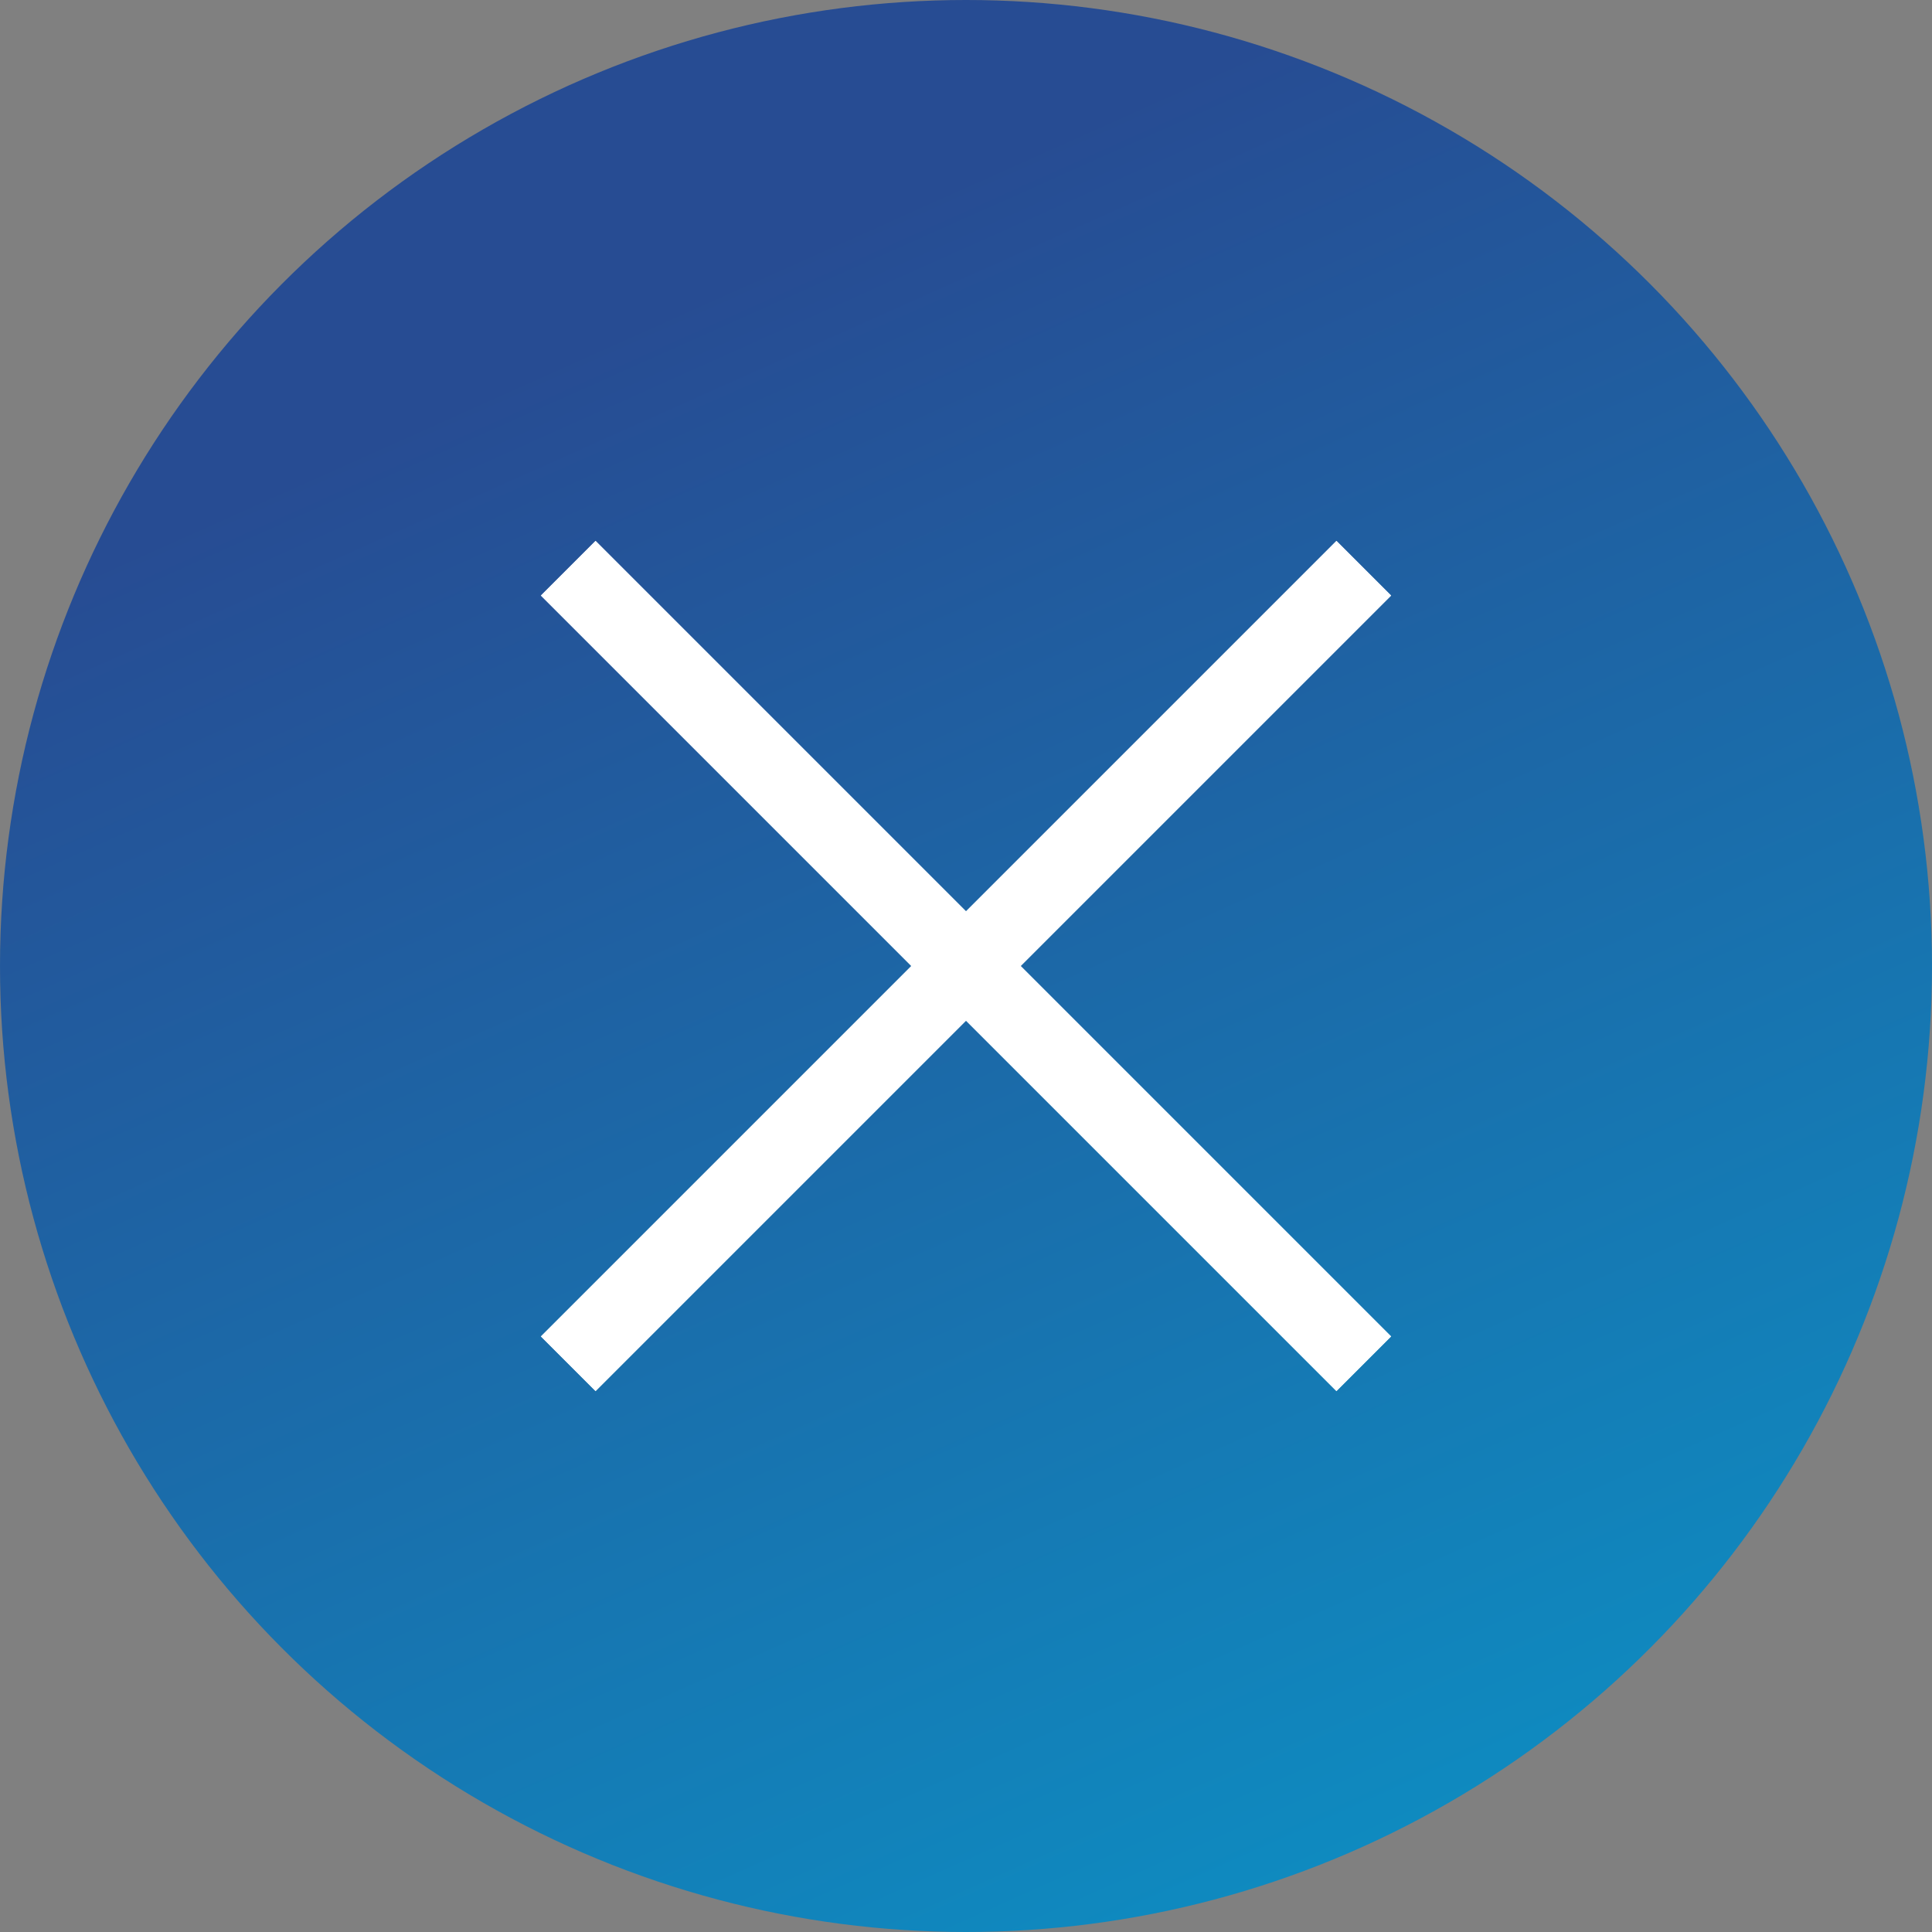
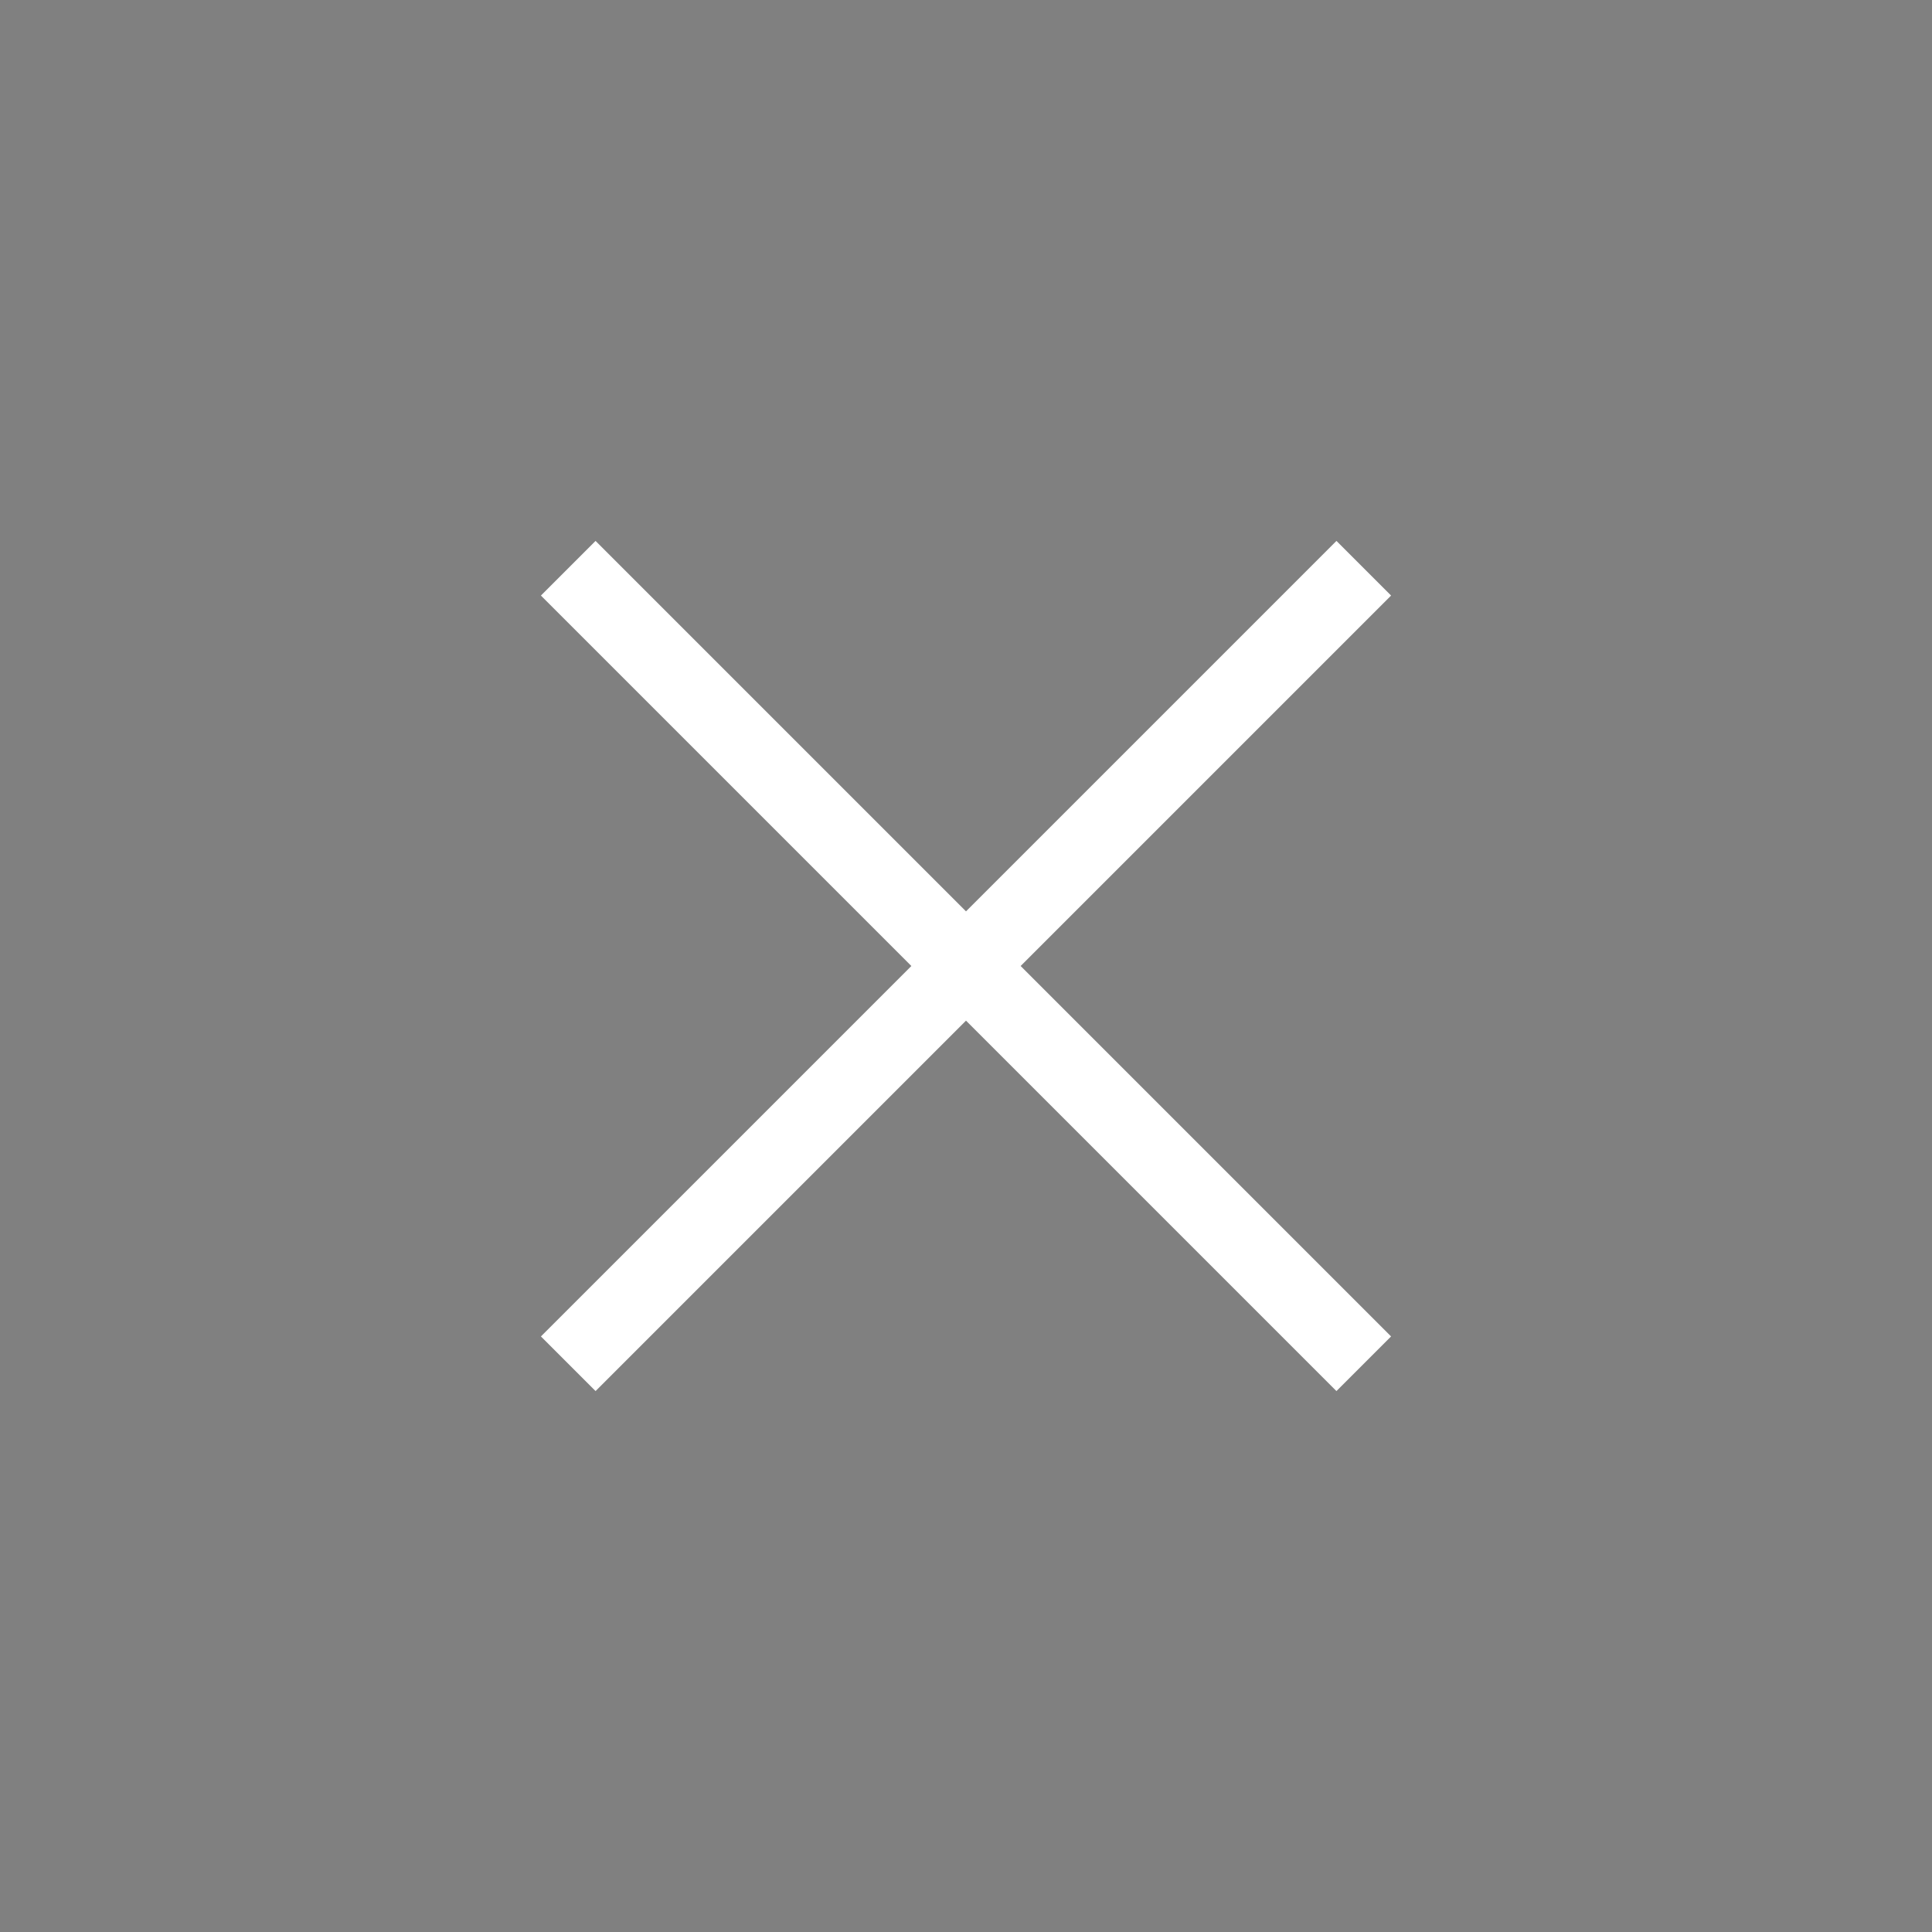
<svg xmlns="http://www.w3.org/2000/svg" width="50" height="50" viewBox="0 0 50 50" fill="none">
  <rect x="0" y="0" width="50" height="50" fill="#808080" stroke="none" />
-   <circle cx="25" cy="25" r="25" fill="url(#paint0_linear_1_876)" />
-   <path d="M14.706 14.706L35.294 35.294M35.294 14.706L14.706 35.294" stroke="white" stroke-width="2" />
  <path d="M14.706 14.706L35.294 35.294M35.294 14.706L14.706 35.294" stroke="white" stroke-width="2" />
  <defs>
    <linearGradient id="paint0_linear_1_876" x1="8.475" y1="11.864" x2="37.288" y2="76.271" gradientUnits="userSpaceOnUse">
      <stop stop-color="#274C93" />
      <stop offset="1" stop-color="#00B0DB" />
    </linearGradient>
  </defs>
</svg>